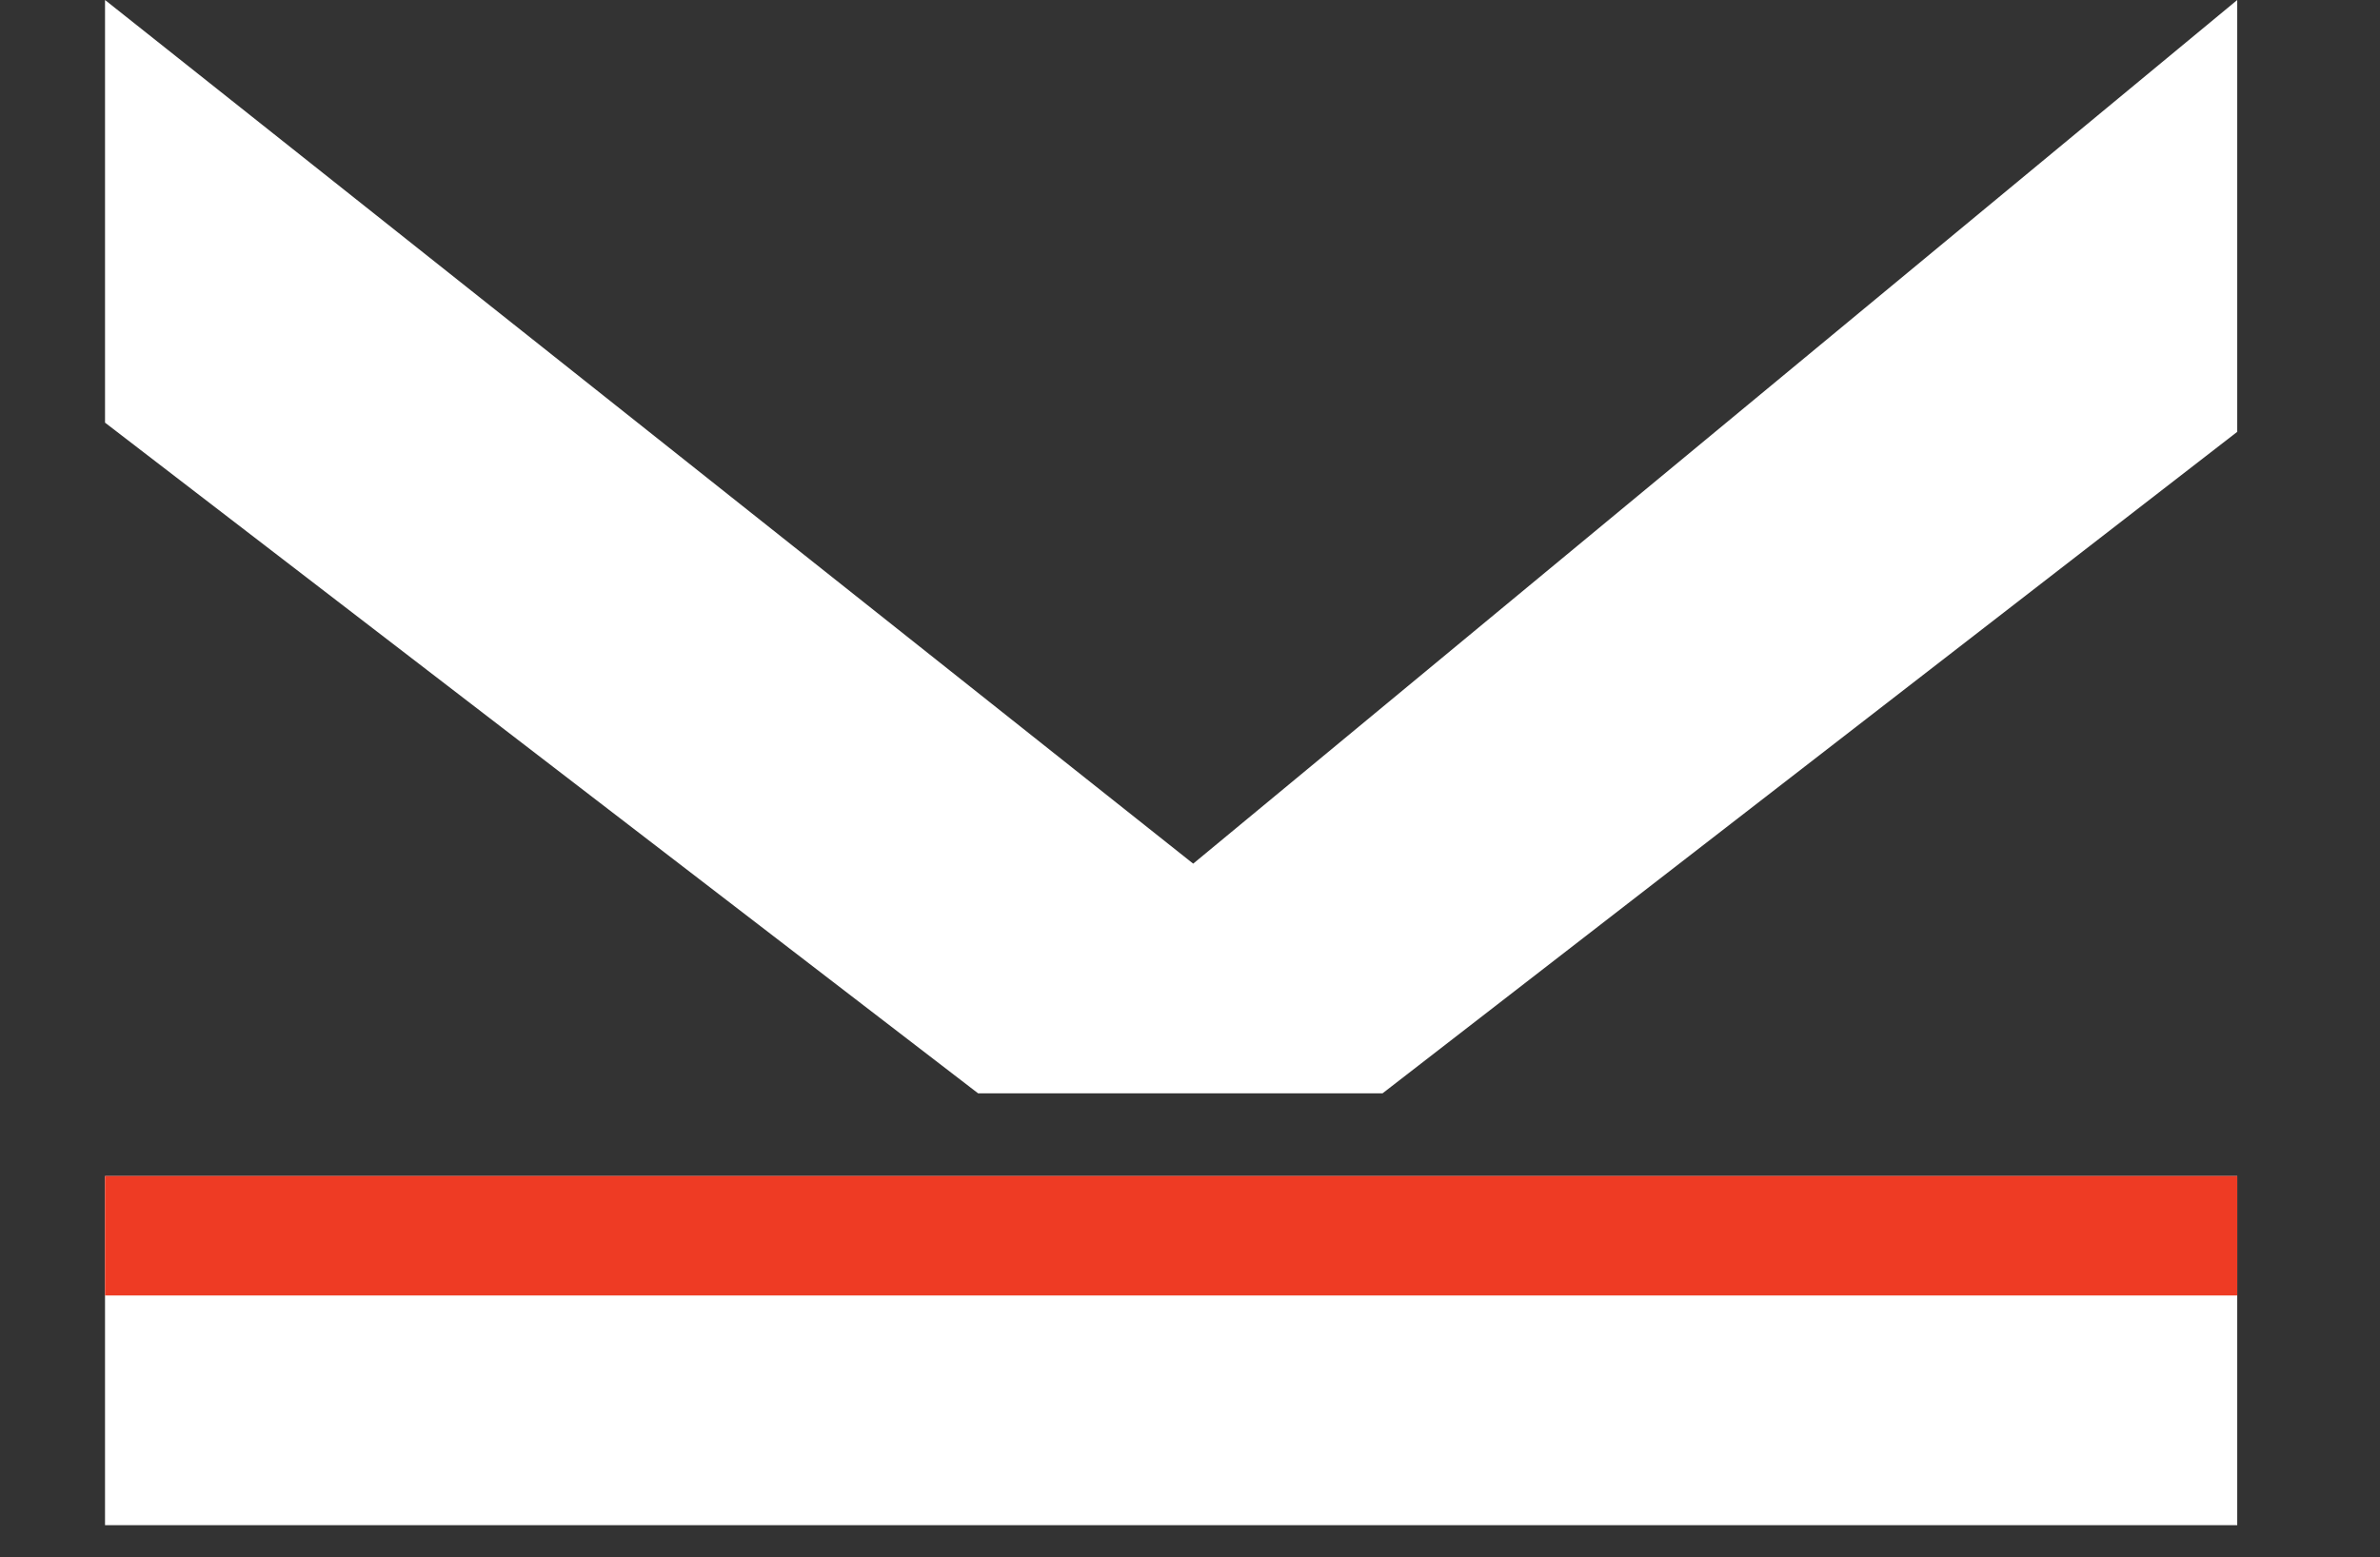
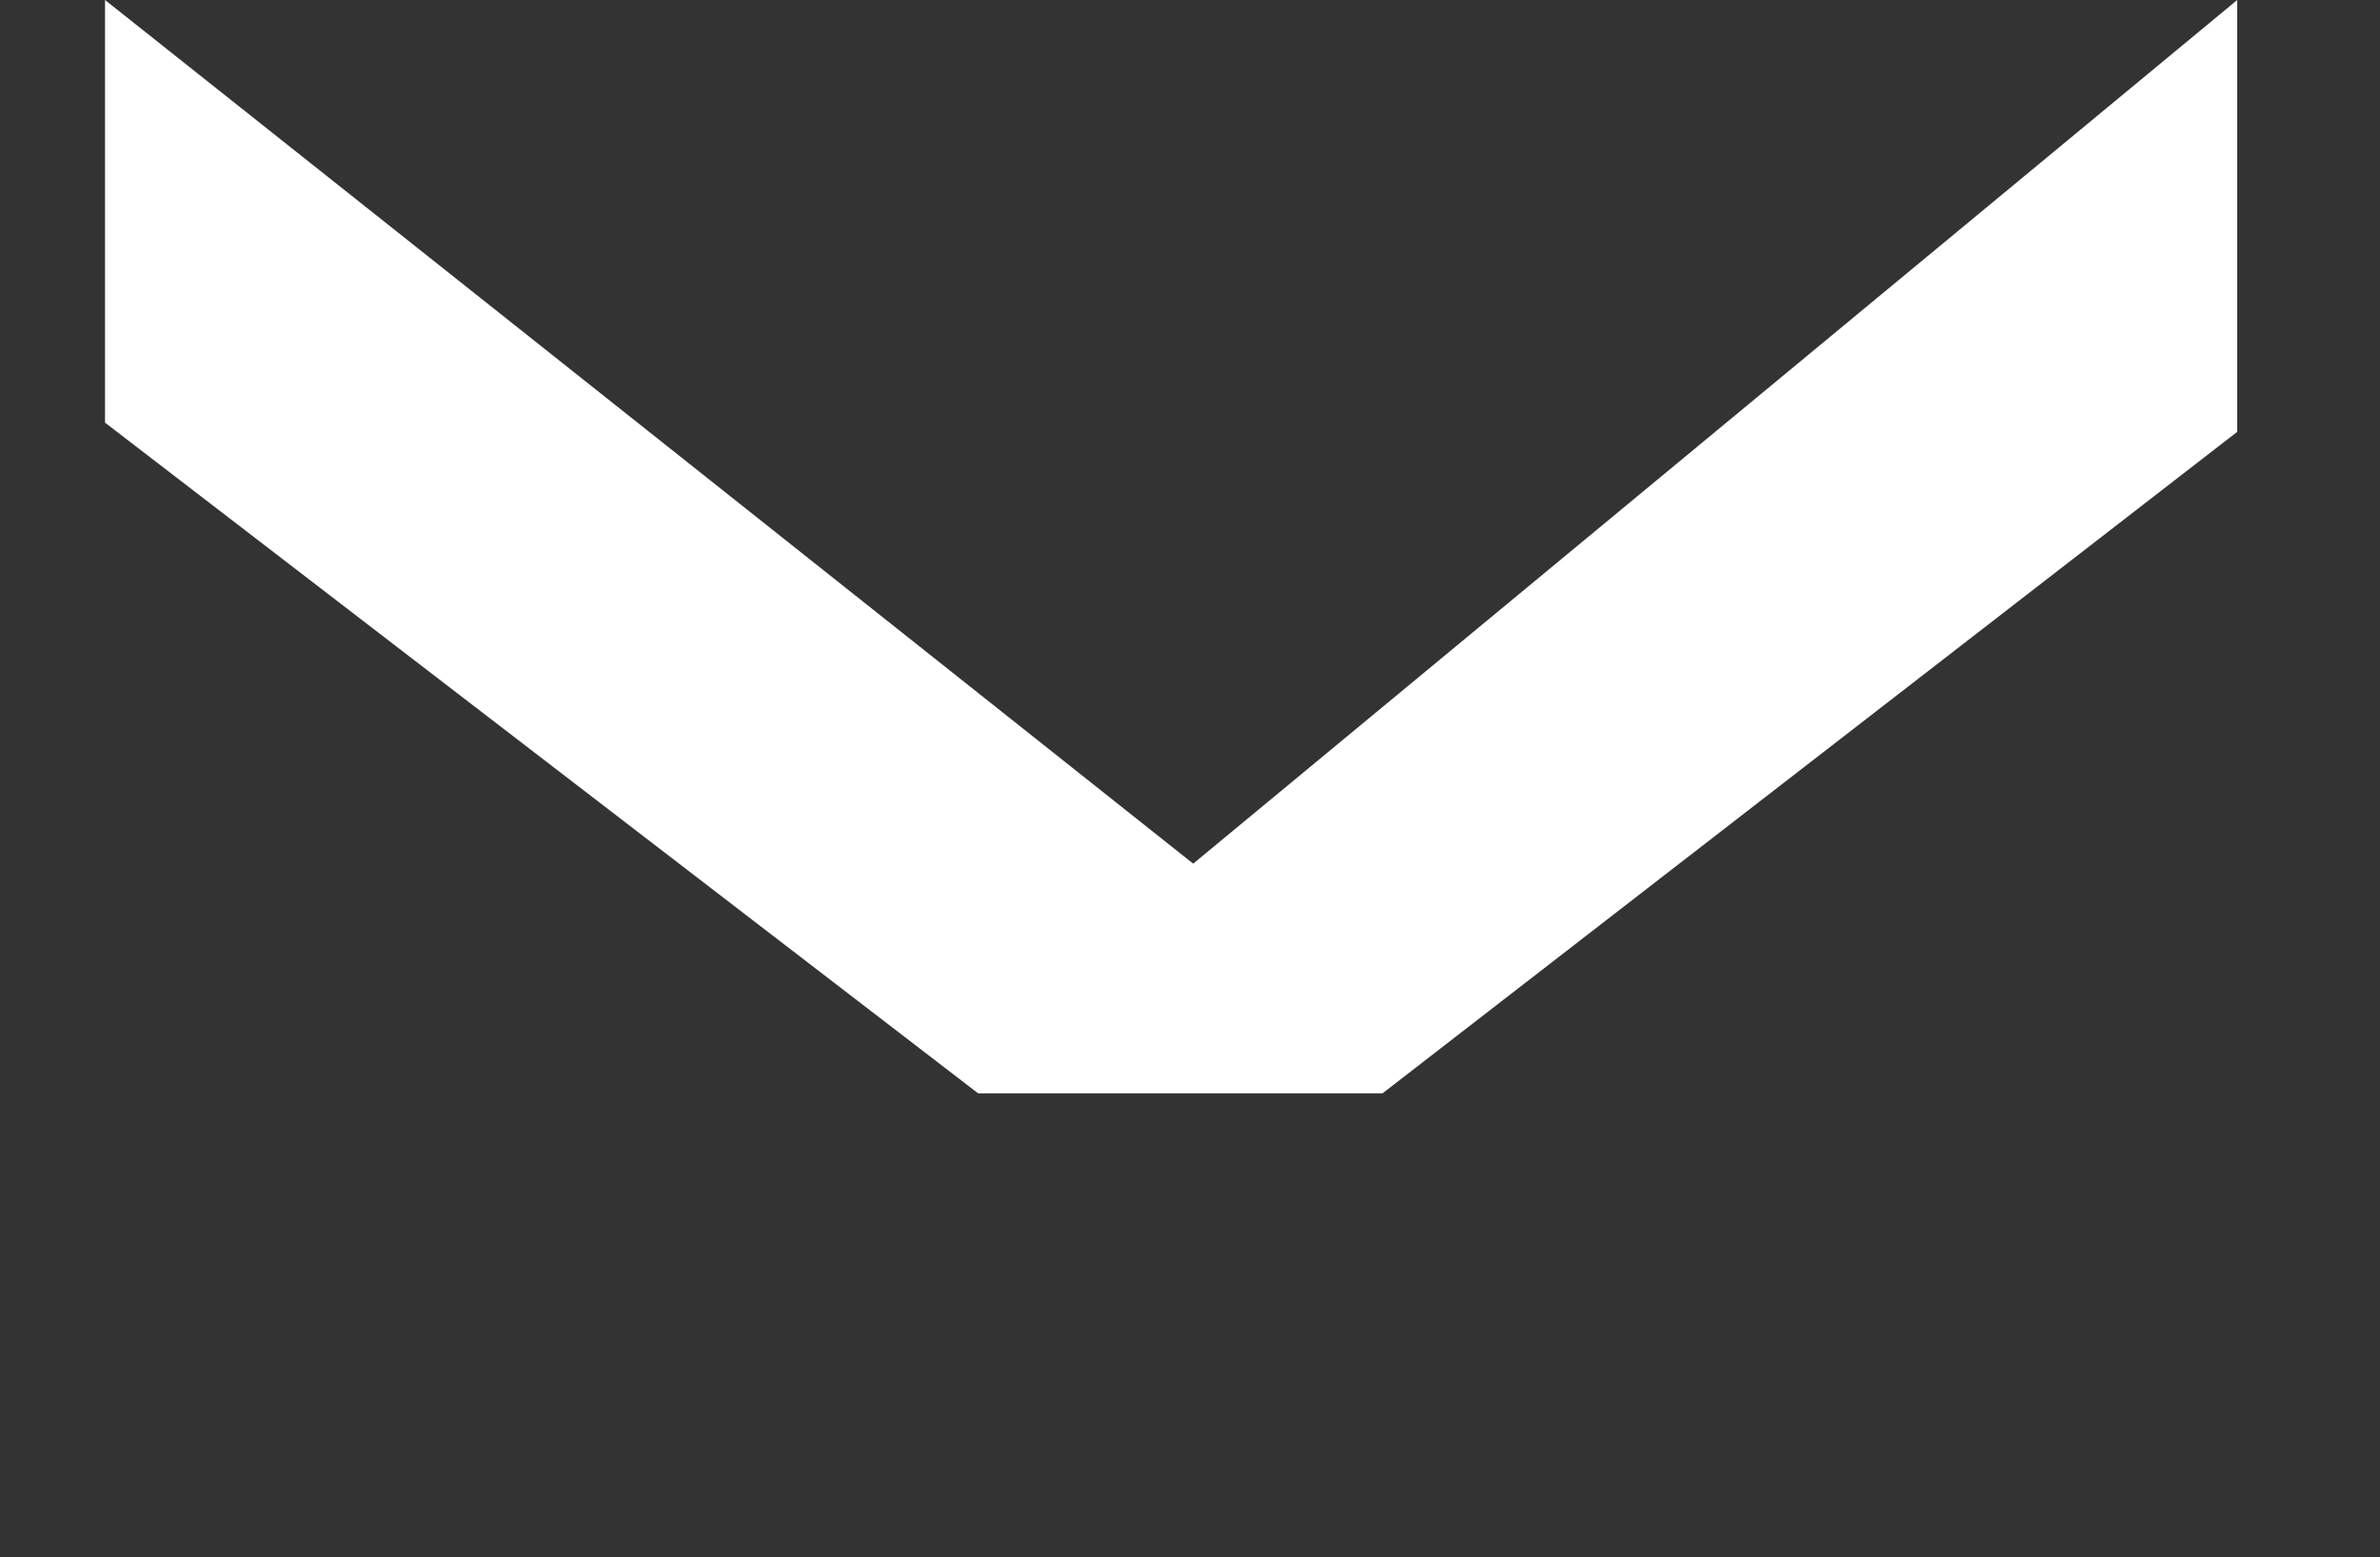
<svg xmlns="http://www.w3.org/2000/svg" version="1.1" id="Layer_1" x="0px" y="0px" width="595.28px" height="389.588px" viewBox="0 0 595.28 389.588" enable-background="new 0 0 595.28 389.588" xml:space="preserve">
  <rect x="0" y="0" width="595.28" height="389.588" fill="#333333" stroke="none" />
  <polygon fill="#FFFFFF" points="559.572,0 298.438,216.079 26.269,0 26.269,105.742 244.647,273.549 345.791,273.549   559.572,108.041 " />
-   <rect x="26.268" y="294.237" fill="#FFFFFF" width="533.304" height="87.351" />
-   <rect x="26.268" y="294.237" fill="#EE3B24" width="533.304" height="29.883" />
</svg>